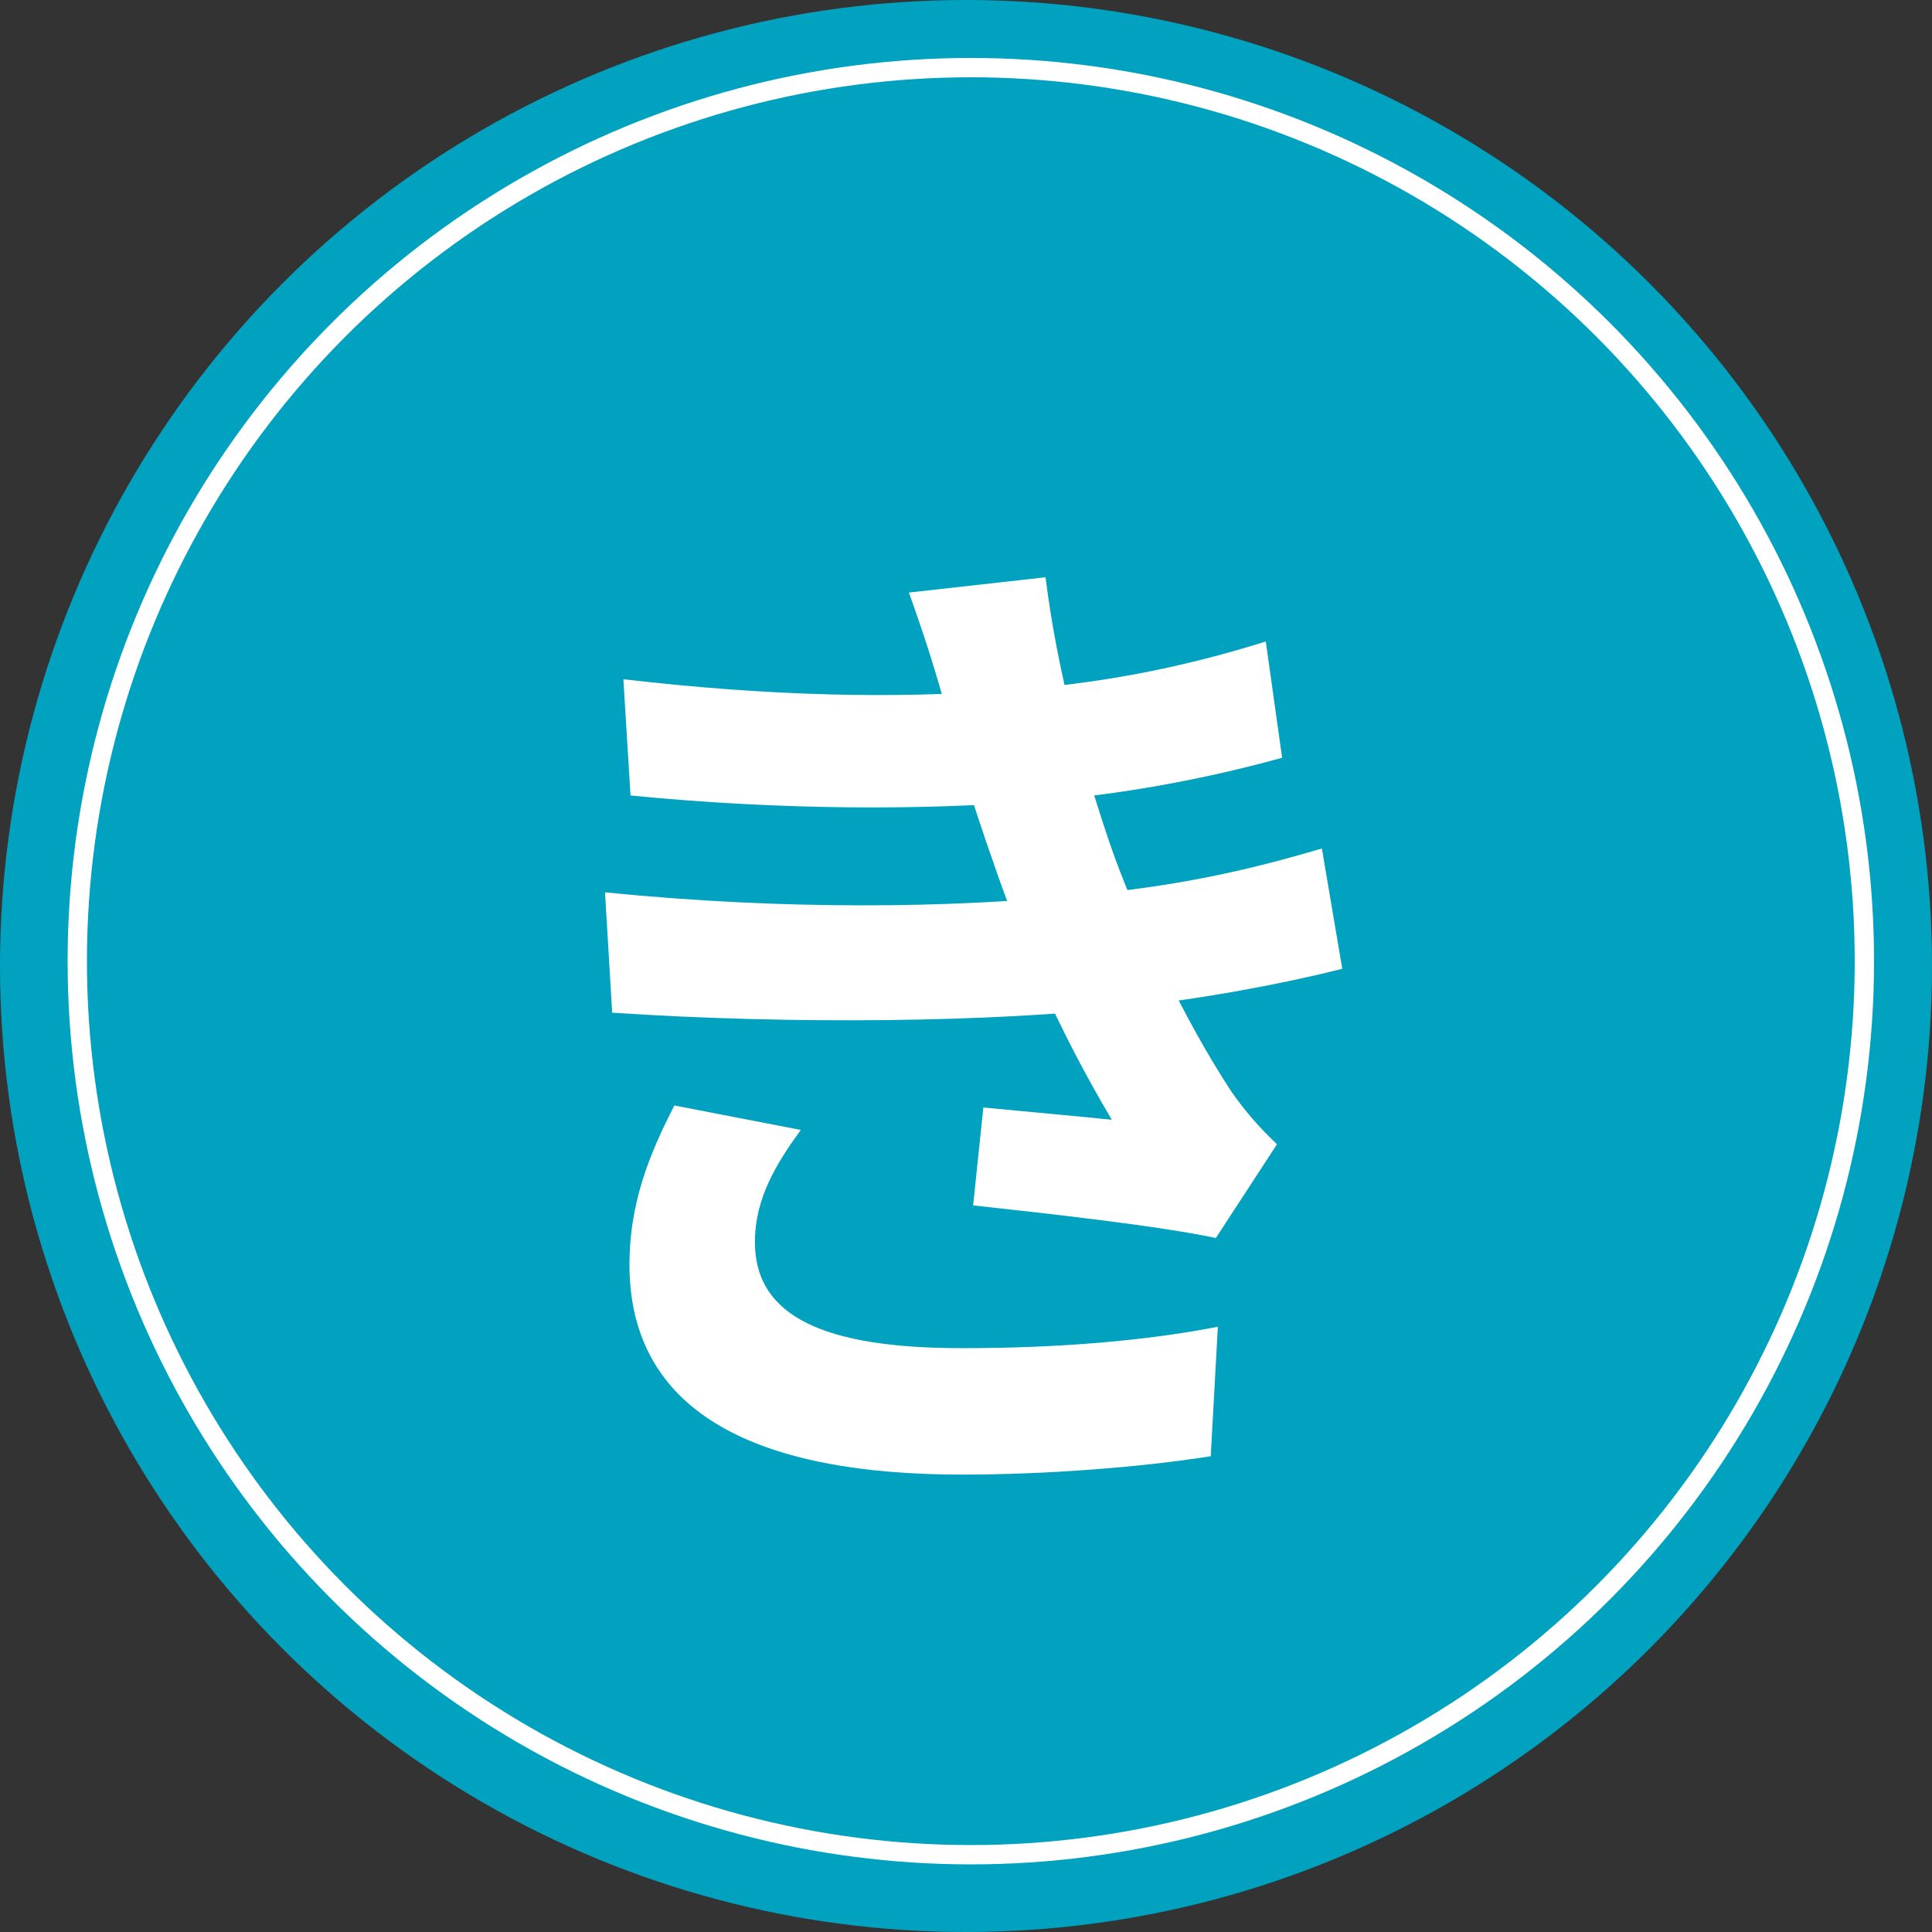
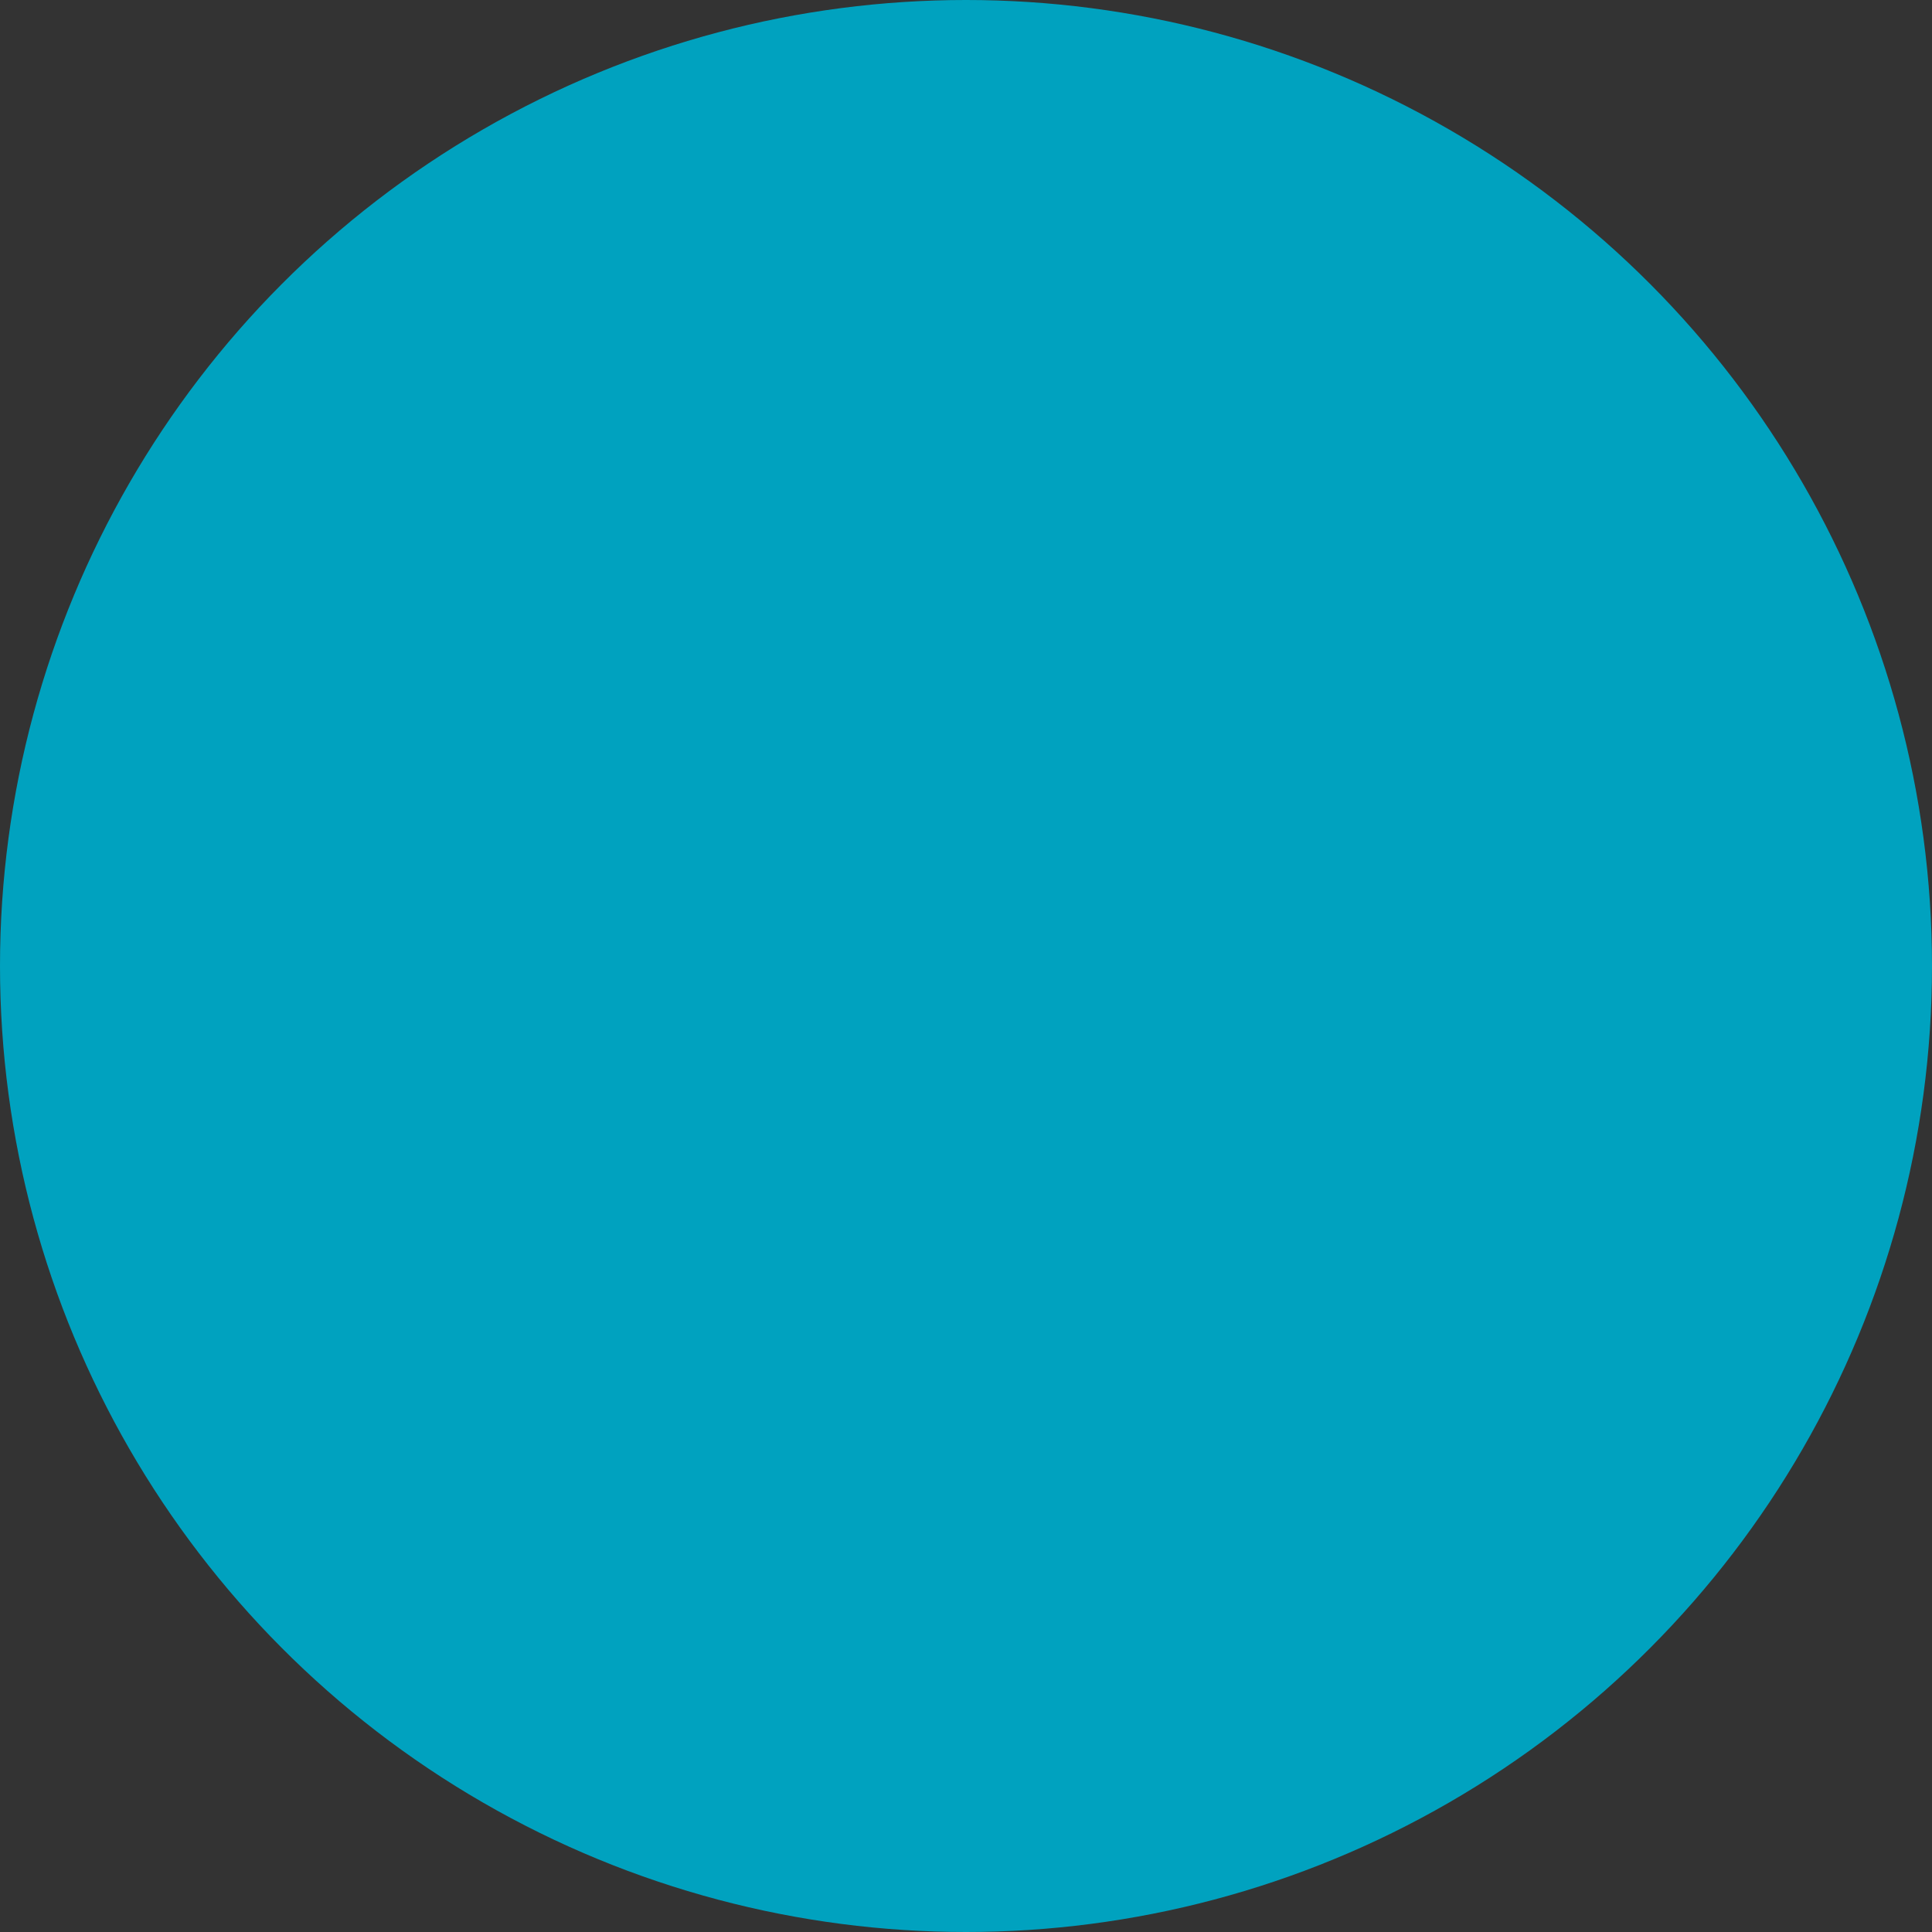
<svg xmlns="http://www.w3.org/2000/svg" width="200" height="200" viewBox="0 0 200 200" fill="none">
  <rect x="0" y="0" width="200" height="200" fill="#333333" stroke="none" />
  <circle cx="100" cy="100" r="100" fill="#00A2BF" />
-   <path d="M64.532 70.314C79.944 72.108 92.822 72.319 104.011 71.475C113.617 70.841 122.273 69.152 131.035 66.408L132.724 78.442C125.123 80.553 115.94 82.347 106.756 82.981C95.883 83.825 81.316 83.931 65.271 82.347L64.532 70.314ZM62.632 92.376C81.633 94.276 98.733 93.959 111.4 92.692C122.801 91.742 130.718 89.631 136.84 87.836L138.952 100.293C132.618 101.876 124.807 103.354 116.256 104.304C102.956 105.782 82.371 106.098 63.371 104.832L62.632 92.376ZM97.889 73.269C96.833 69.363 95.567 65.458 94.089 61.341L108.234 59.758C109.5 69.891 112.139 79.18 114.884 87.309C117.417 94.698 122.59 105.571 127.446 112.96C128.923 115.071 130.296 116.654 132.196 118.449L125.862 128.16C119.951 126.894 108.445 125.627 100.739 124.782L101.795 114.649C106.228 115.071 112.034 115.599 115.095 115.915C109.5 106.521 105.595 97.337 102.956 89.631C100.317 82.136 99.261 78.336 97.889 73.269ZM82.899 116.971C80.366 120.454 78.149 124.044 78.149 128.583C78.149 136.394 85.538 139.561 99.578 139.561C109.5 139.561 118.473 138.822 126.073 137.344L125.334 150.75C117.945 151.911 108.234 152.65 99.578 152.65C78.571 152.65 65.482 146.422 65.165 131.433C65.06 124.571 67.276 119.399 69.81 114.438L82.899 116.971Z" fill="white" />
-   <circle cx="100.5" cy="99.5" r="92.5" stroke="white" stroke-width="2" />
</svg>